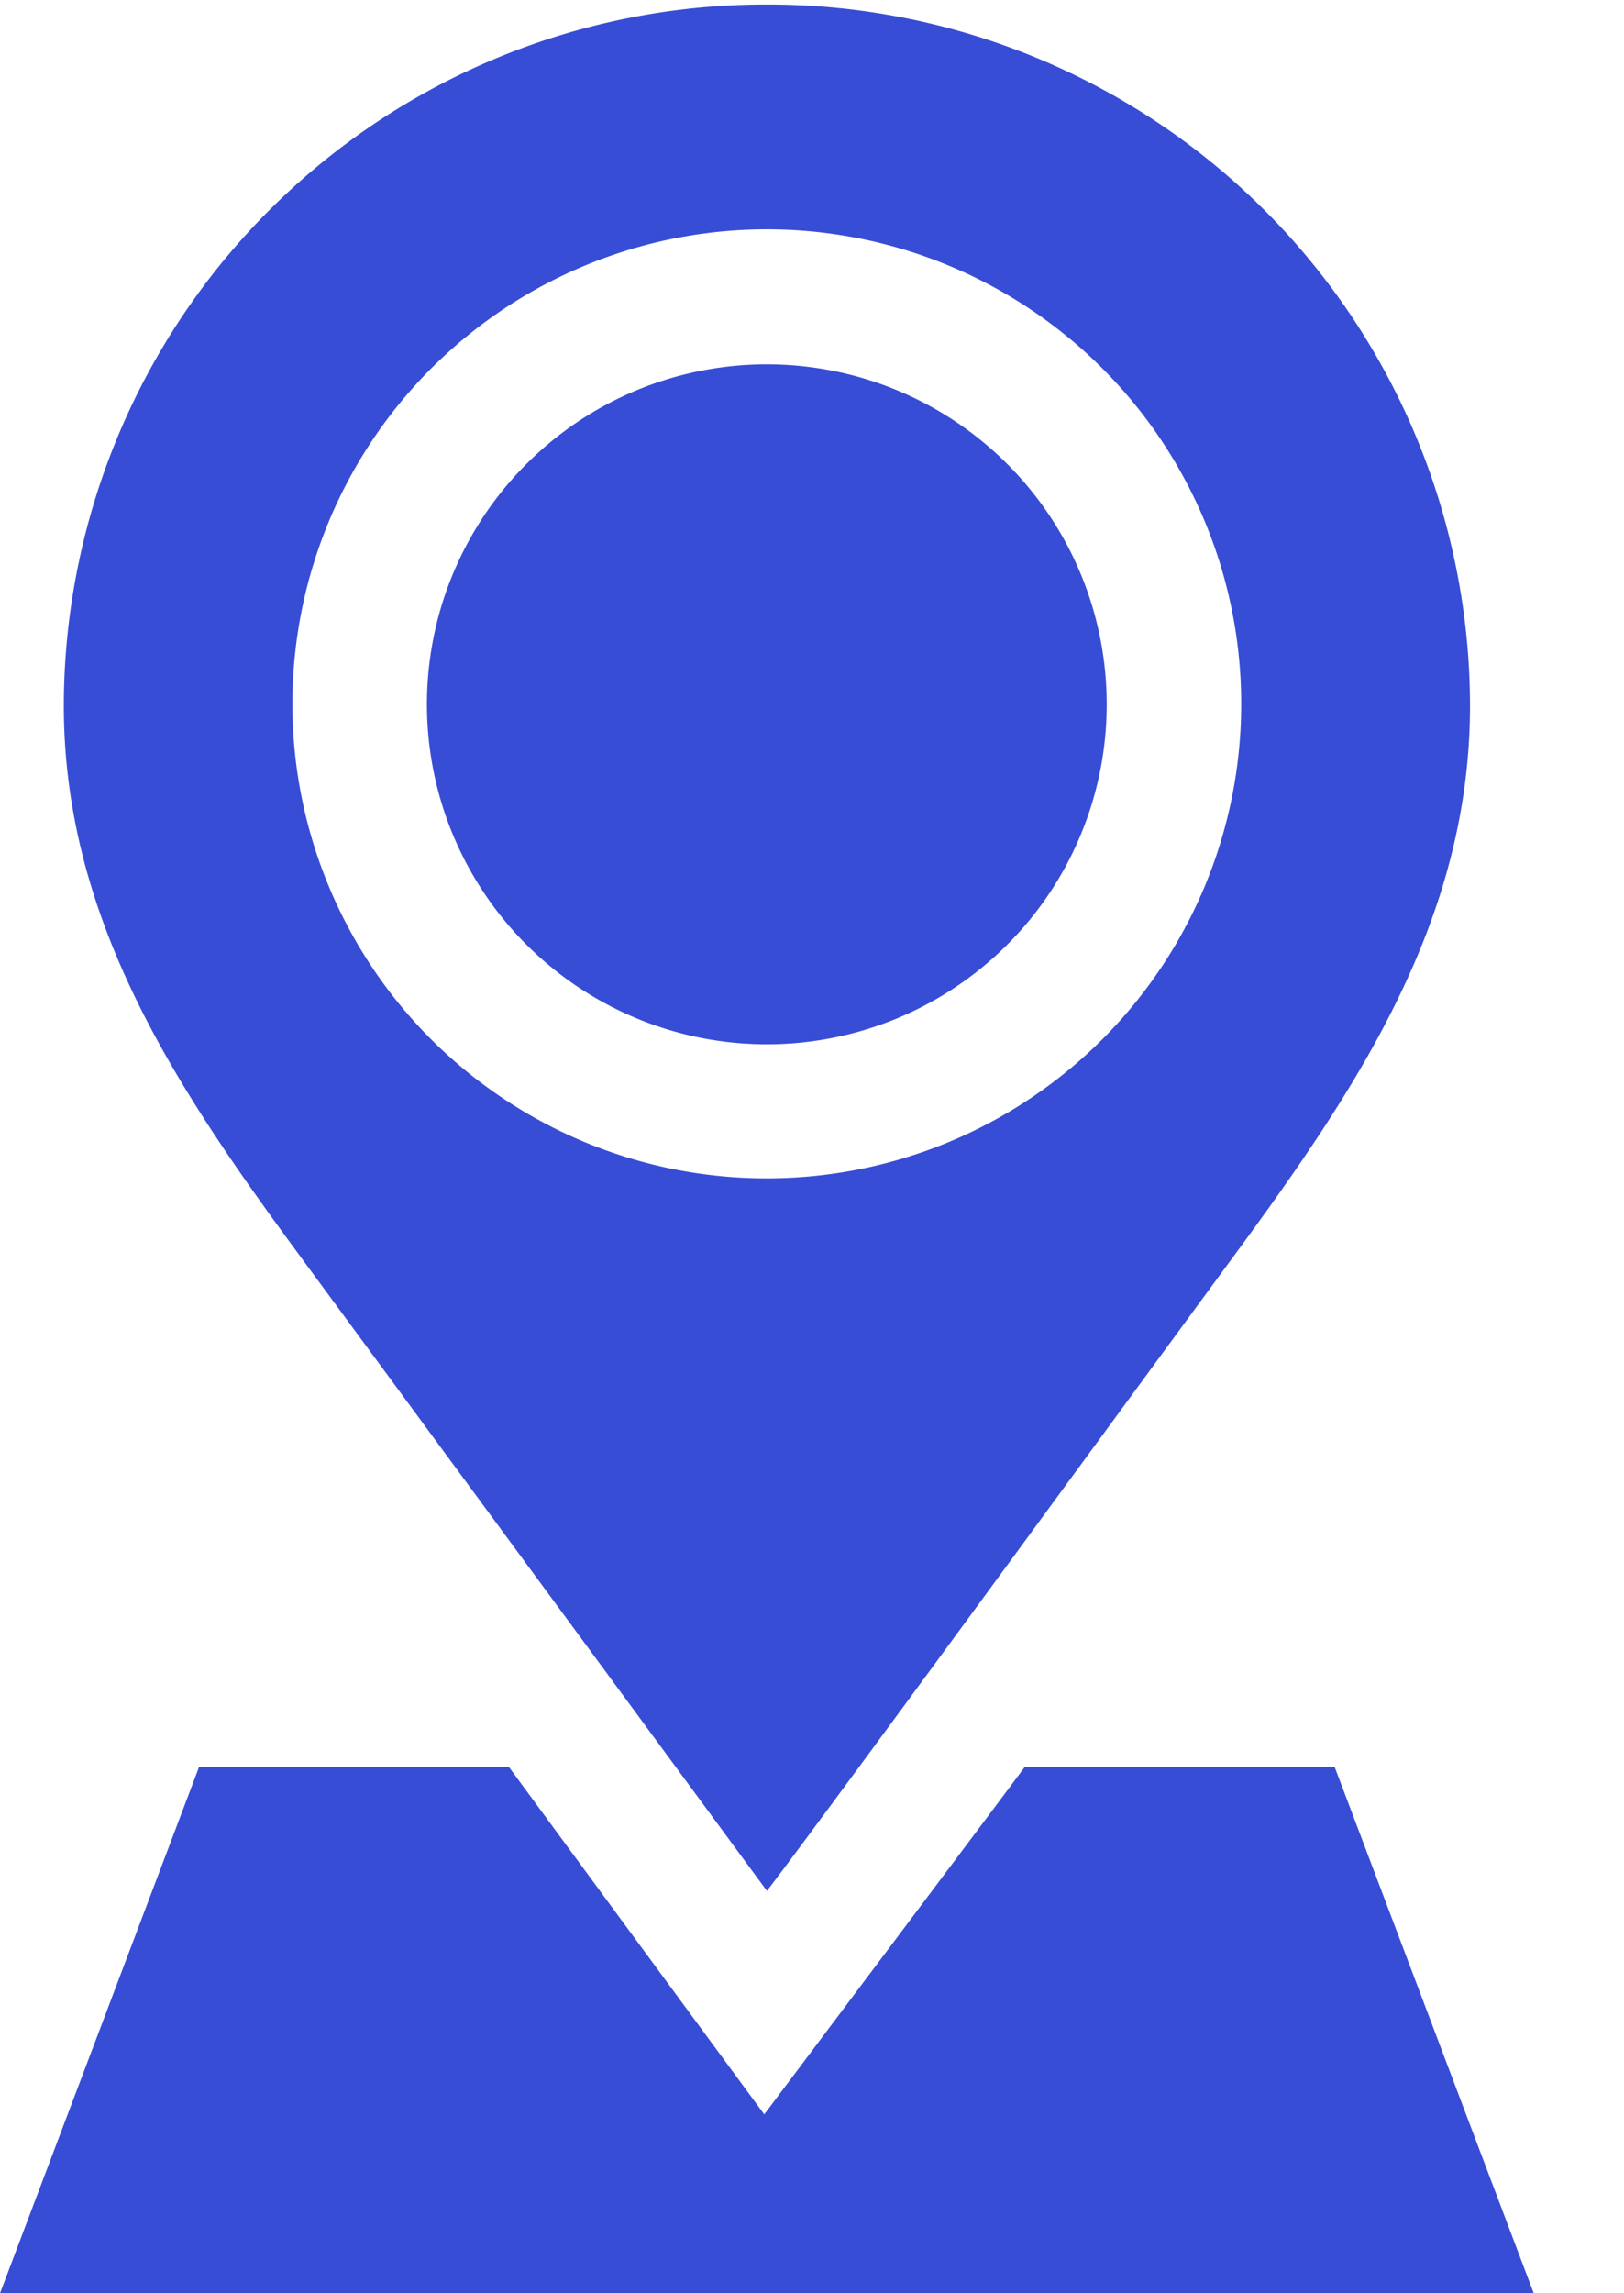
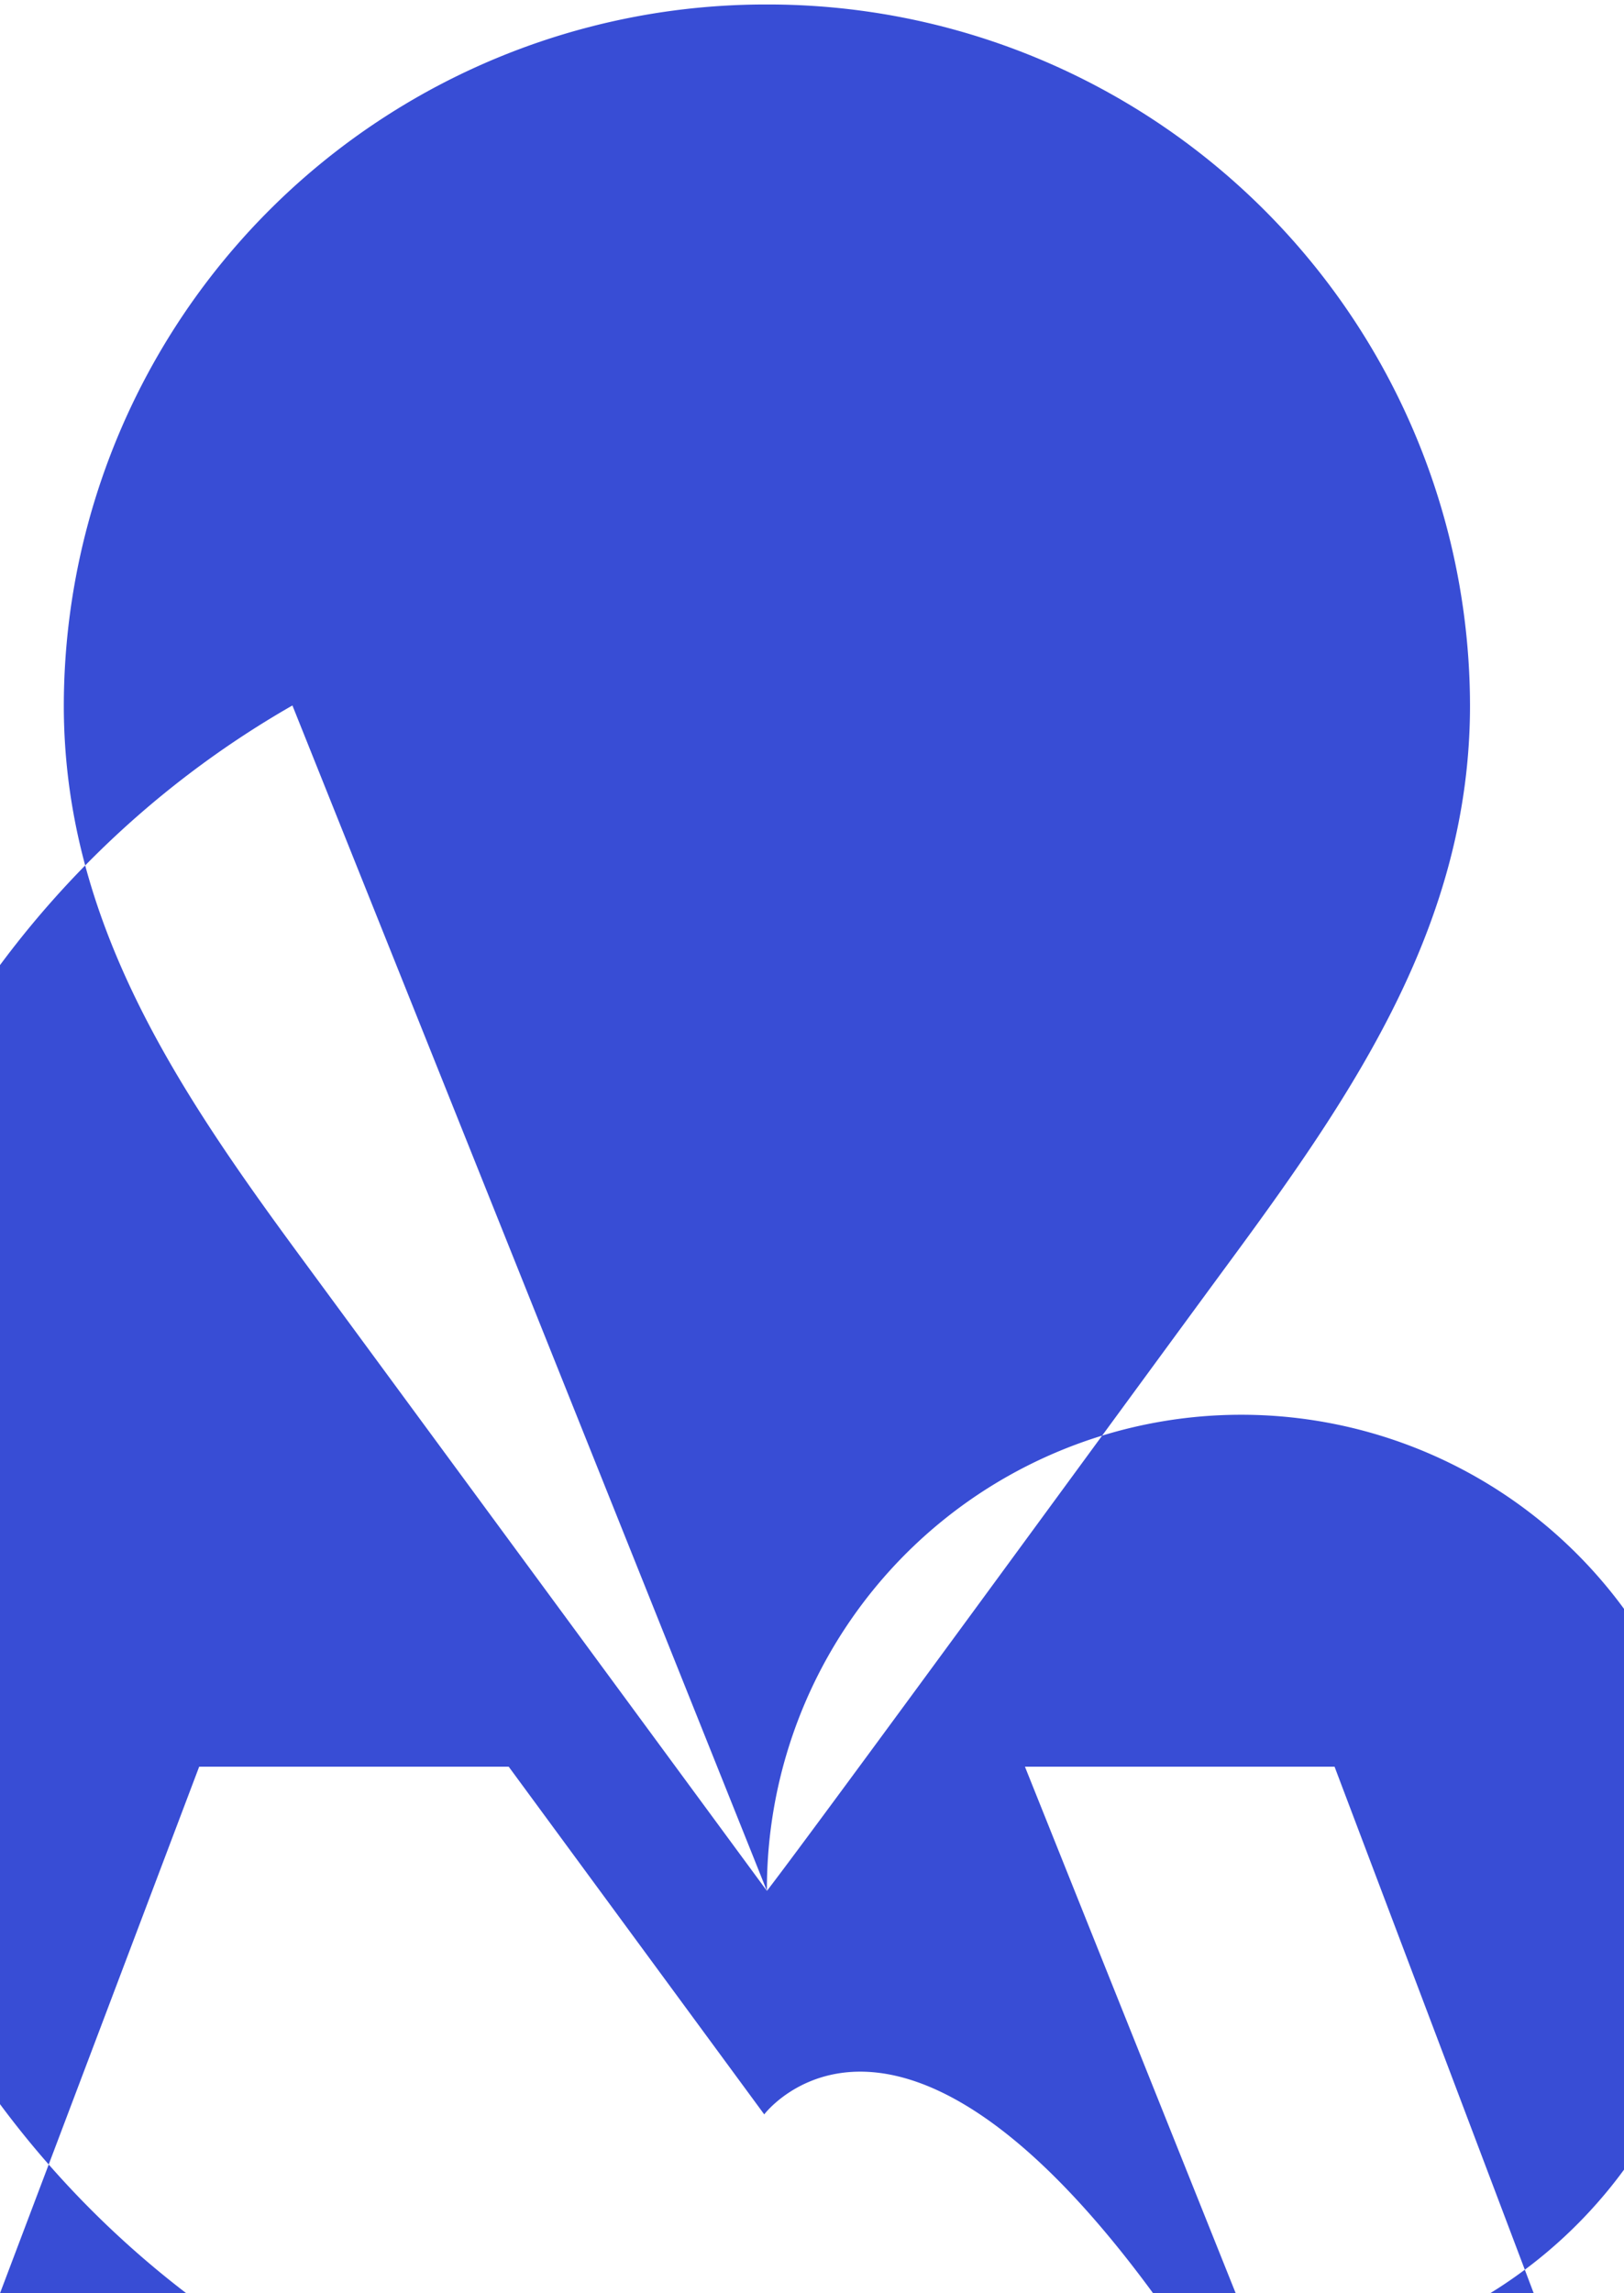
<svg xmlns="http://www.w3.org/2000/svg" width="17" height="24" viewBox="0 0 17 24">
  <defs>
    <style>
      .cls-1 {
        fill: #384dd5;
        fill-rule: evenodd;
      }
    </style>
  </defs>
-   <path id="Path_1" data-name="Path 1" class="cls-1" d="M11.585,7.383a3.558,3.558,0,1,0-3.558,3.546A3.557,3.557,0,0,0,11.585,7.383Z" />
-   <path id="Path_2" data-name="Path 2" class="cls-1" d="M8.028,19.789c0.551-.716,3.783-5.143,4.872-6.623,1.294-1.759,2.488-3.524,2.488-5.783A7.348,7.348,0,0,0,8.028.047h0A7.347,7.347,0,0,0,.668,7.383c0,2.259,1.193,4.024,2.488,5.783ZM3.061,7.383a4.966,4.966,0,1,1,4.966,4.949A4.963,4.963,0,0,1,3.061,7.383Zm7.668,11.106C10.585,18.687,8,22.128,8,22.128L5.325,18.489H2.085L0,24H16.055L13.97,18.489H10.729Z" />
+   <path id="Path_2" data-name="Path 2" class="cls-1" d="M8.028,19.789c0.551-.716,3.783-5.143,4.872-6.623,1.294-1.759,2.488-3.524,2.488-5.783A7.348,7.348,0,0,0,8.028.047h0A7.347,7.347,0,0,0,.668,7.383c0,2.259,1.193,4.024,2.488,5.783Za4.966,4.966,0,1,1,4.966,4.949A4.963,4.963,0,0,1,3.061,7.383Zm7.668,11.106C10.585,18.687,8,22.128,8,22.128L5.325,18.489H2.085L0,24H16.055L13.97,18.489H10.729Z" />
</svg>